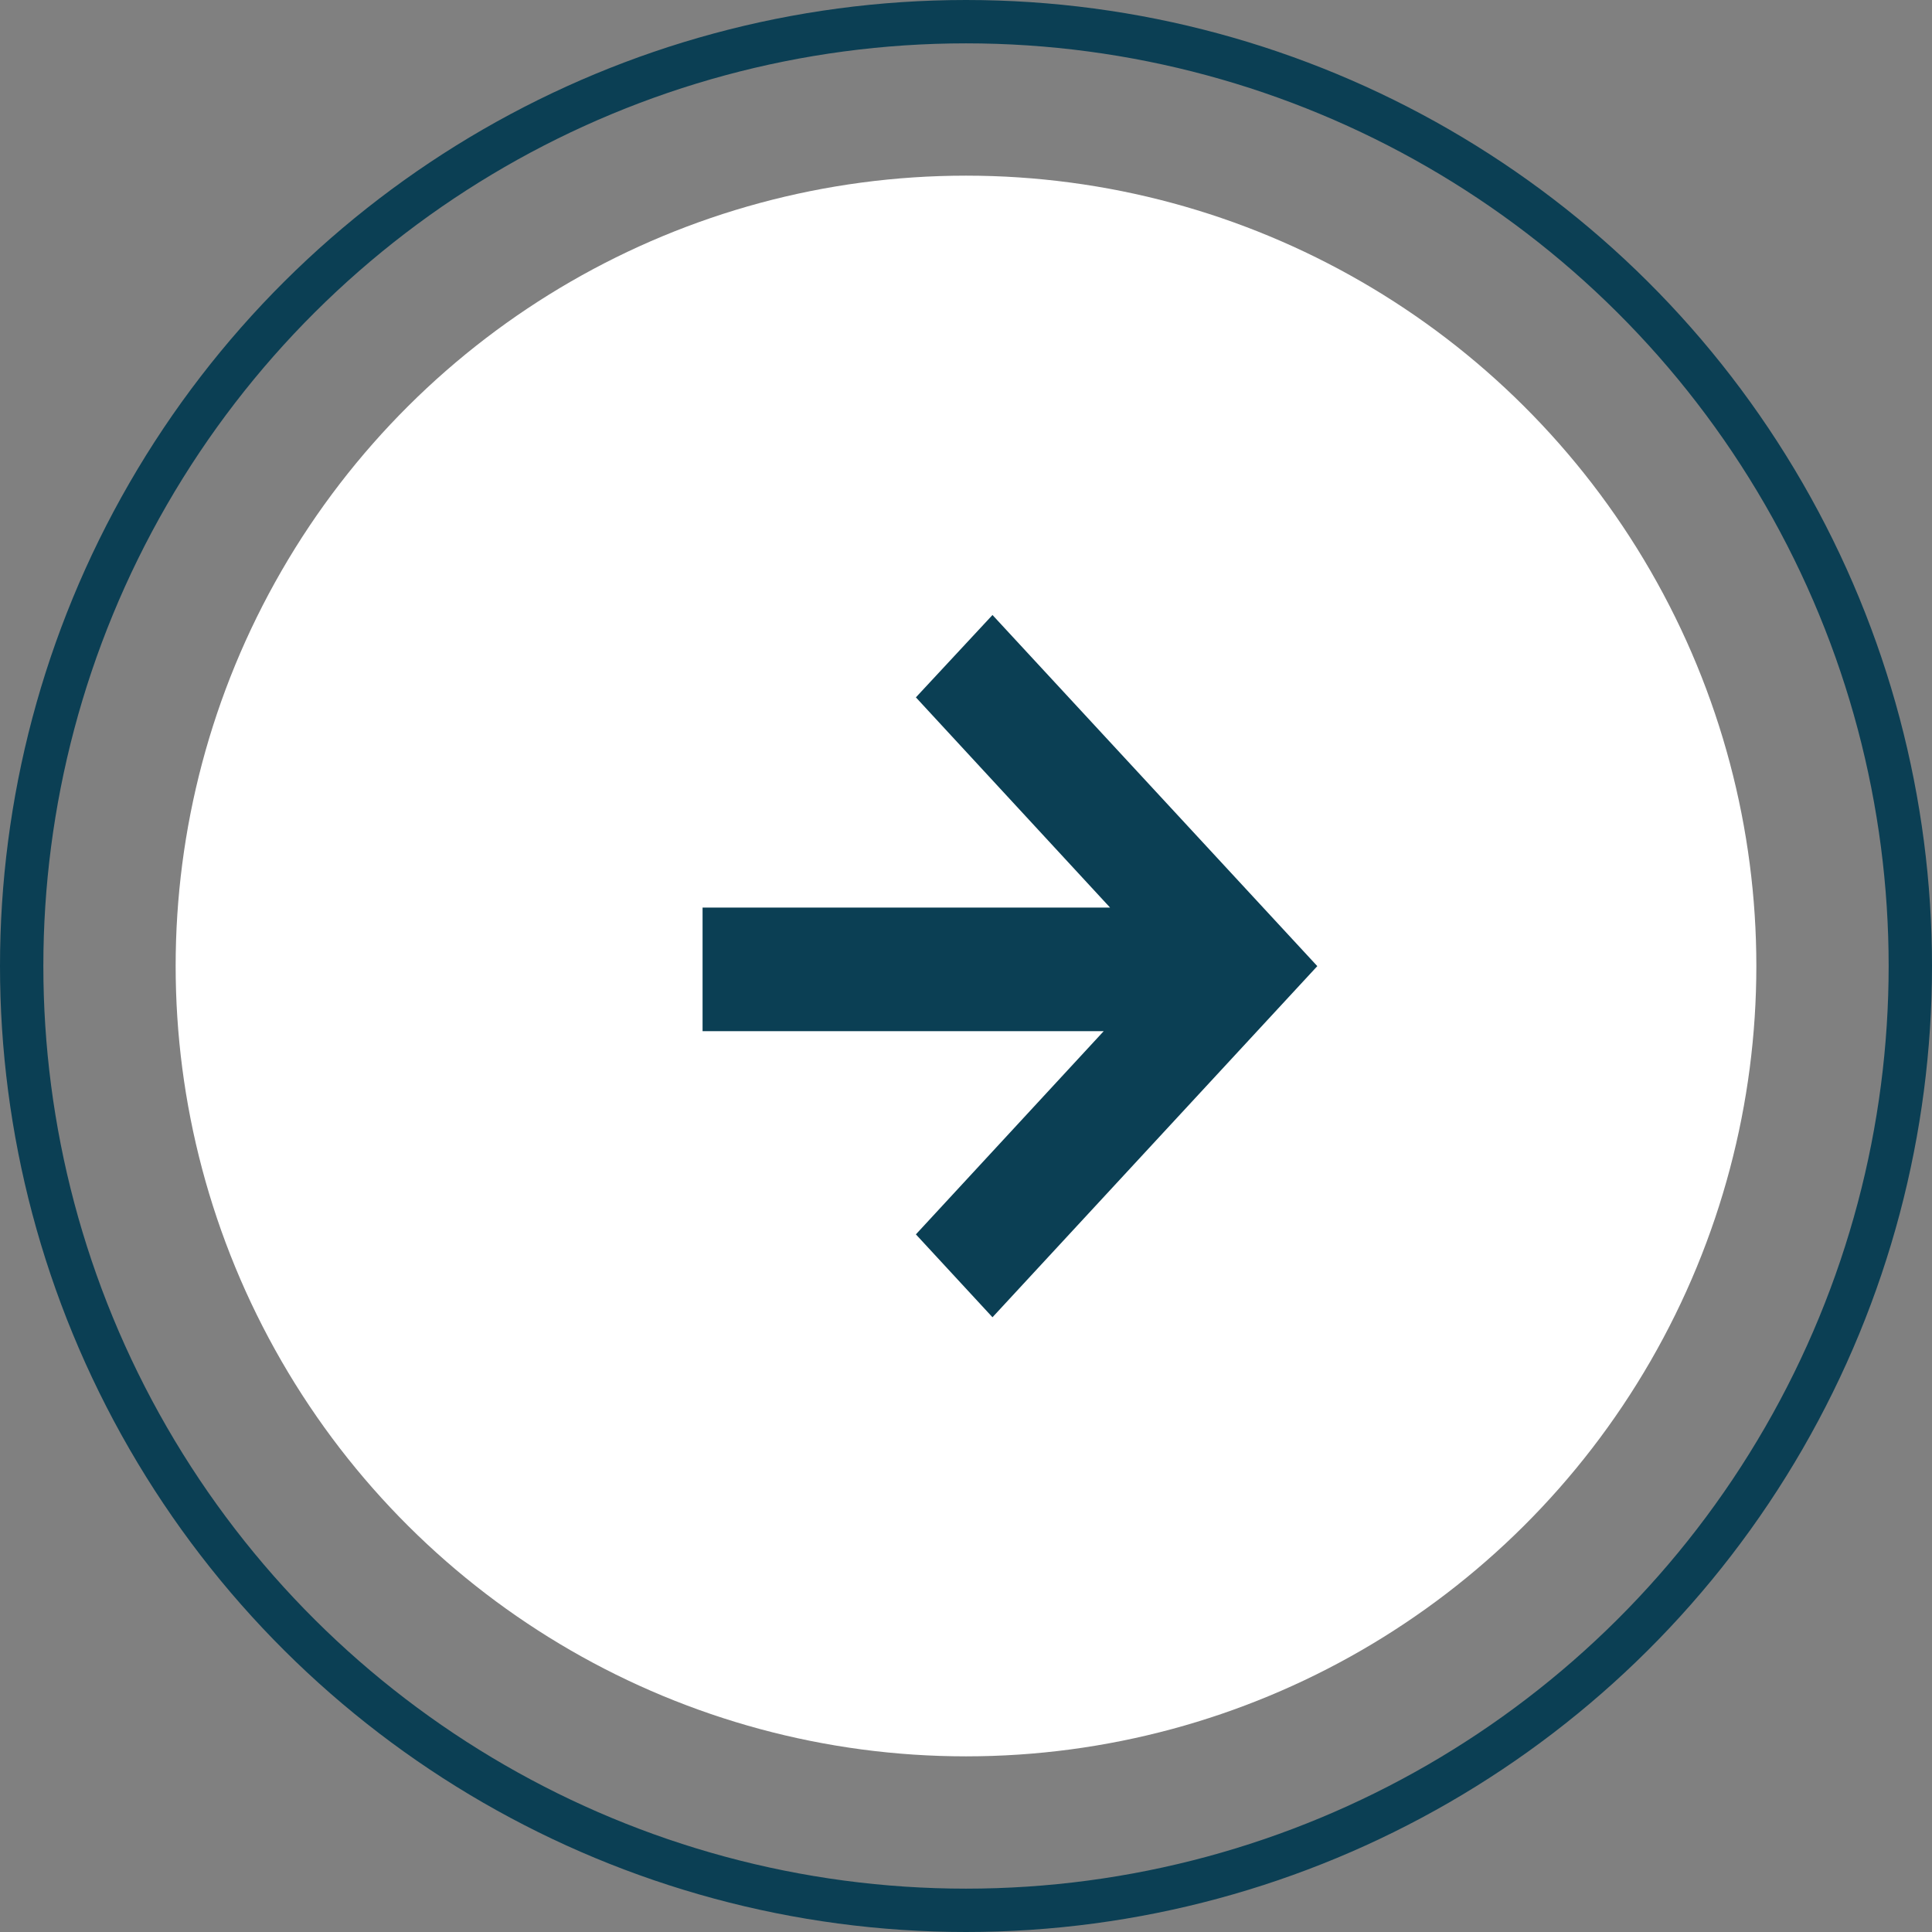
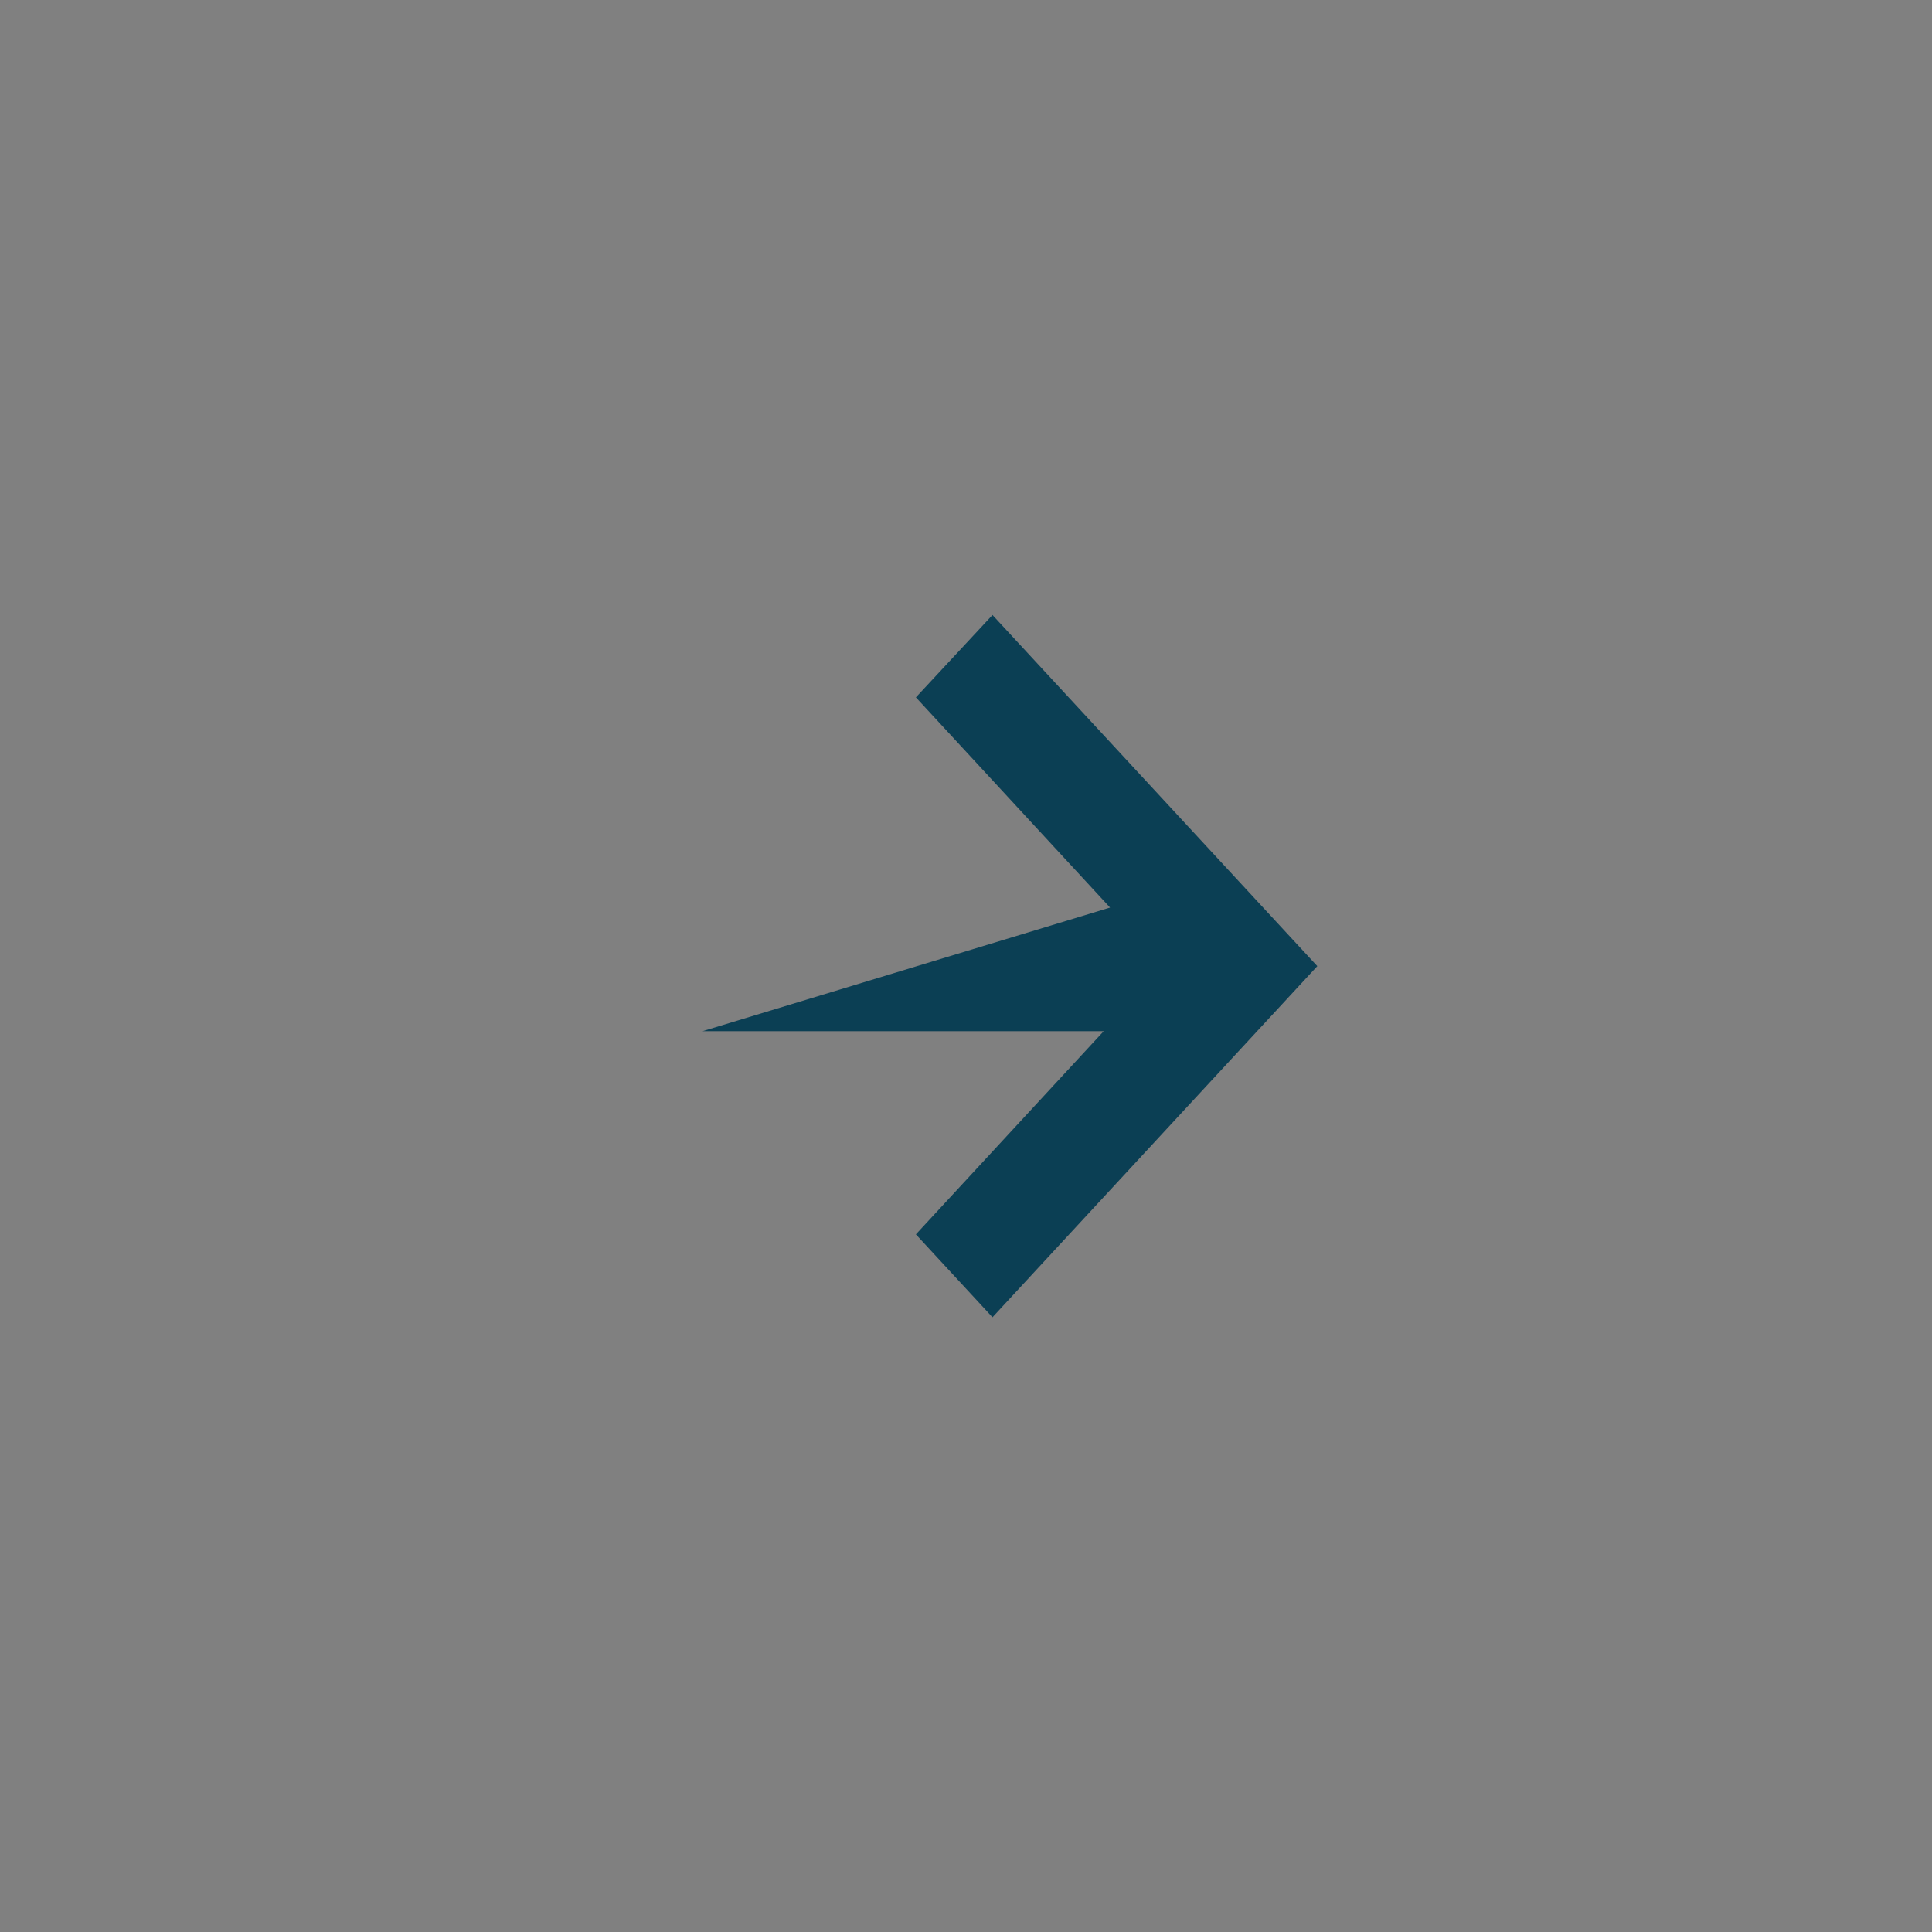
<svg xmlns="http://www.w3.org/2000/svg" width="44.568" height="44.568" viewBox="0 0 44.568 44.568">
  <rect x="0" y="0" width="44.568" height="44.568" fill="#808080" stroke="none" />
  <g id="Group_291" data-name="Group 291" transform="translate(-370.716 -3449)">
-     <circle id="Oval" cx="18.232" cy="18.232" r="18.232" transform="translate(374.768 3489.516) rotate(-90)" fill="#fff" />
    <g id="Oval-2" data-name="Oval" transform="translate(370.716 3493.568) rotate(-90)" fill="none" stroke="#0b3f54" stroke-miterlimit="10" stroke-width="1">
      <circle cx="22.284" cy="22.284" r="22.284" stroke="none" />
-       <circle cx="22.284" cy="22.284" r="21.784" fill="none" />
    </g>
-     <path id="Fill_1" data-name="Fill 1" d="M6.6,0V9.254L1.912,4.921,0,6.688l8.1,7.493,8.1-7.493L14.3,4.921,9.451,9.4V0Z" transform="translate(386.923 3479.387) rotate(-90)" fill="#0b3f54" />
+     <path id="Fill_1" data-name="Fill 1" d="M6.6,0V9.254L1.912,4.921,0,6.688l8.1,7.493,8.1-7.493L14.3,4.921,9.451,9.4Z" transform="translate(386.923 3479.387) rotate(-90)" fill="#0b3f54" />
  </g>
</svg>